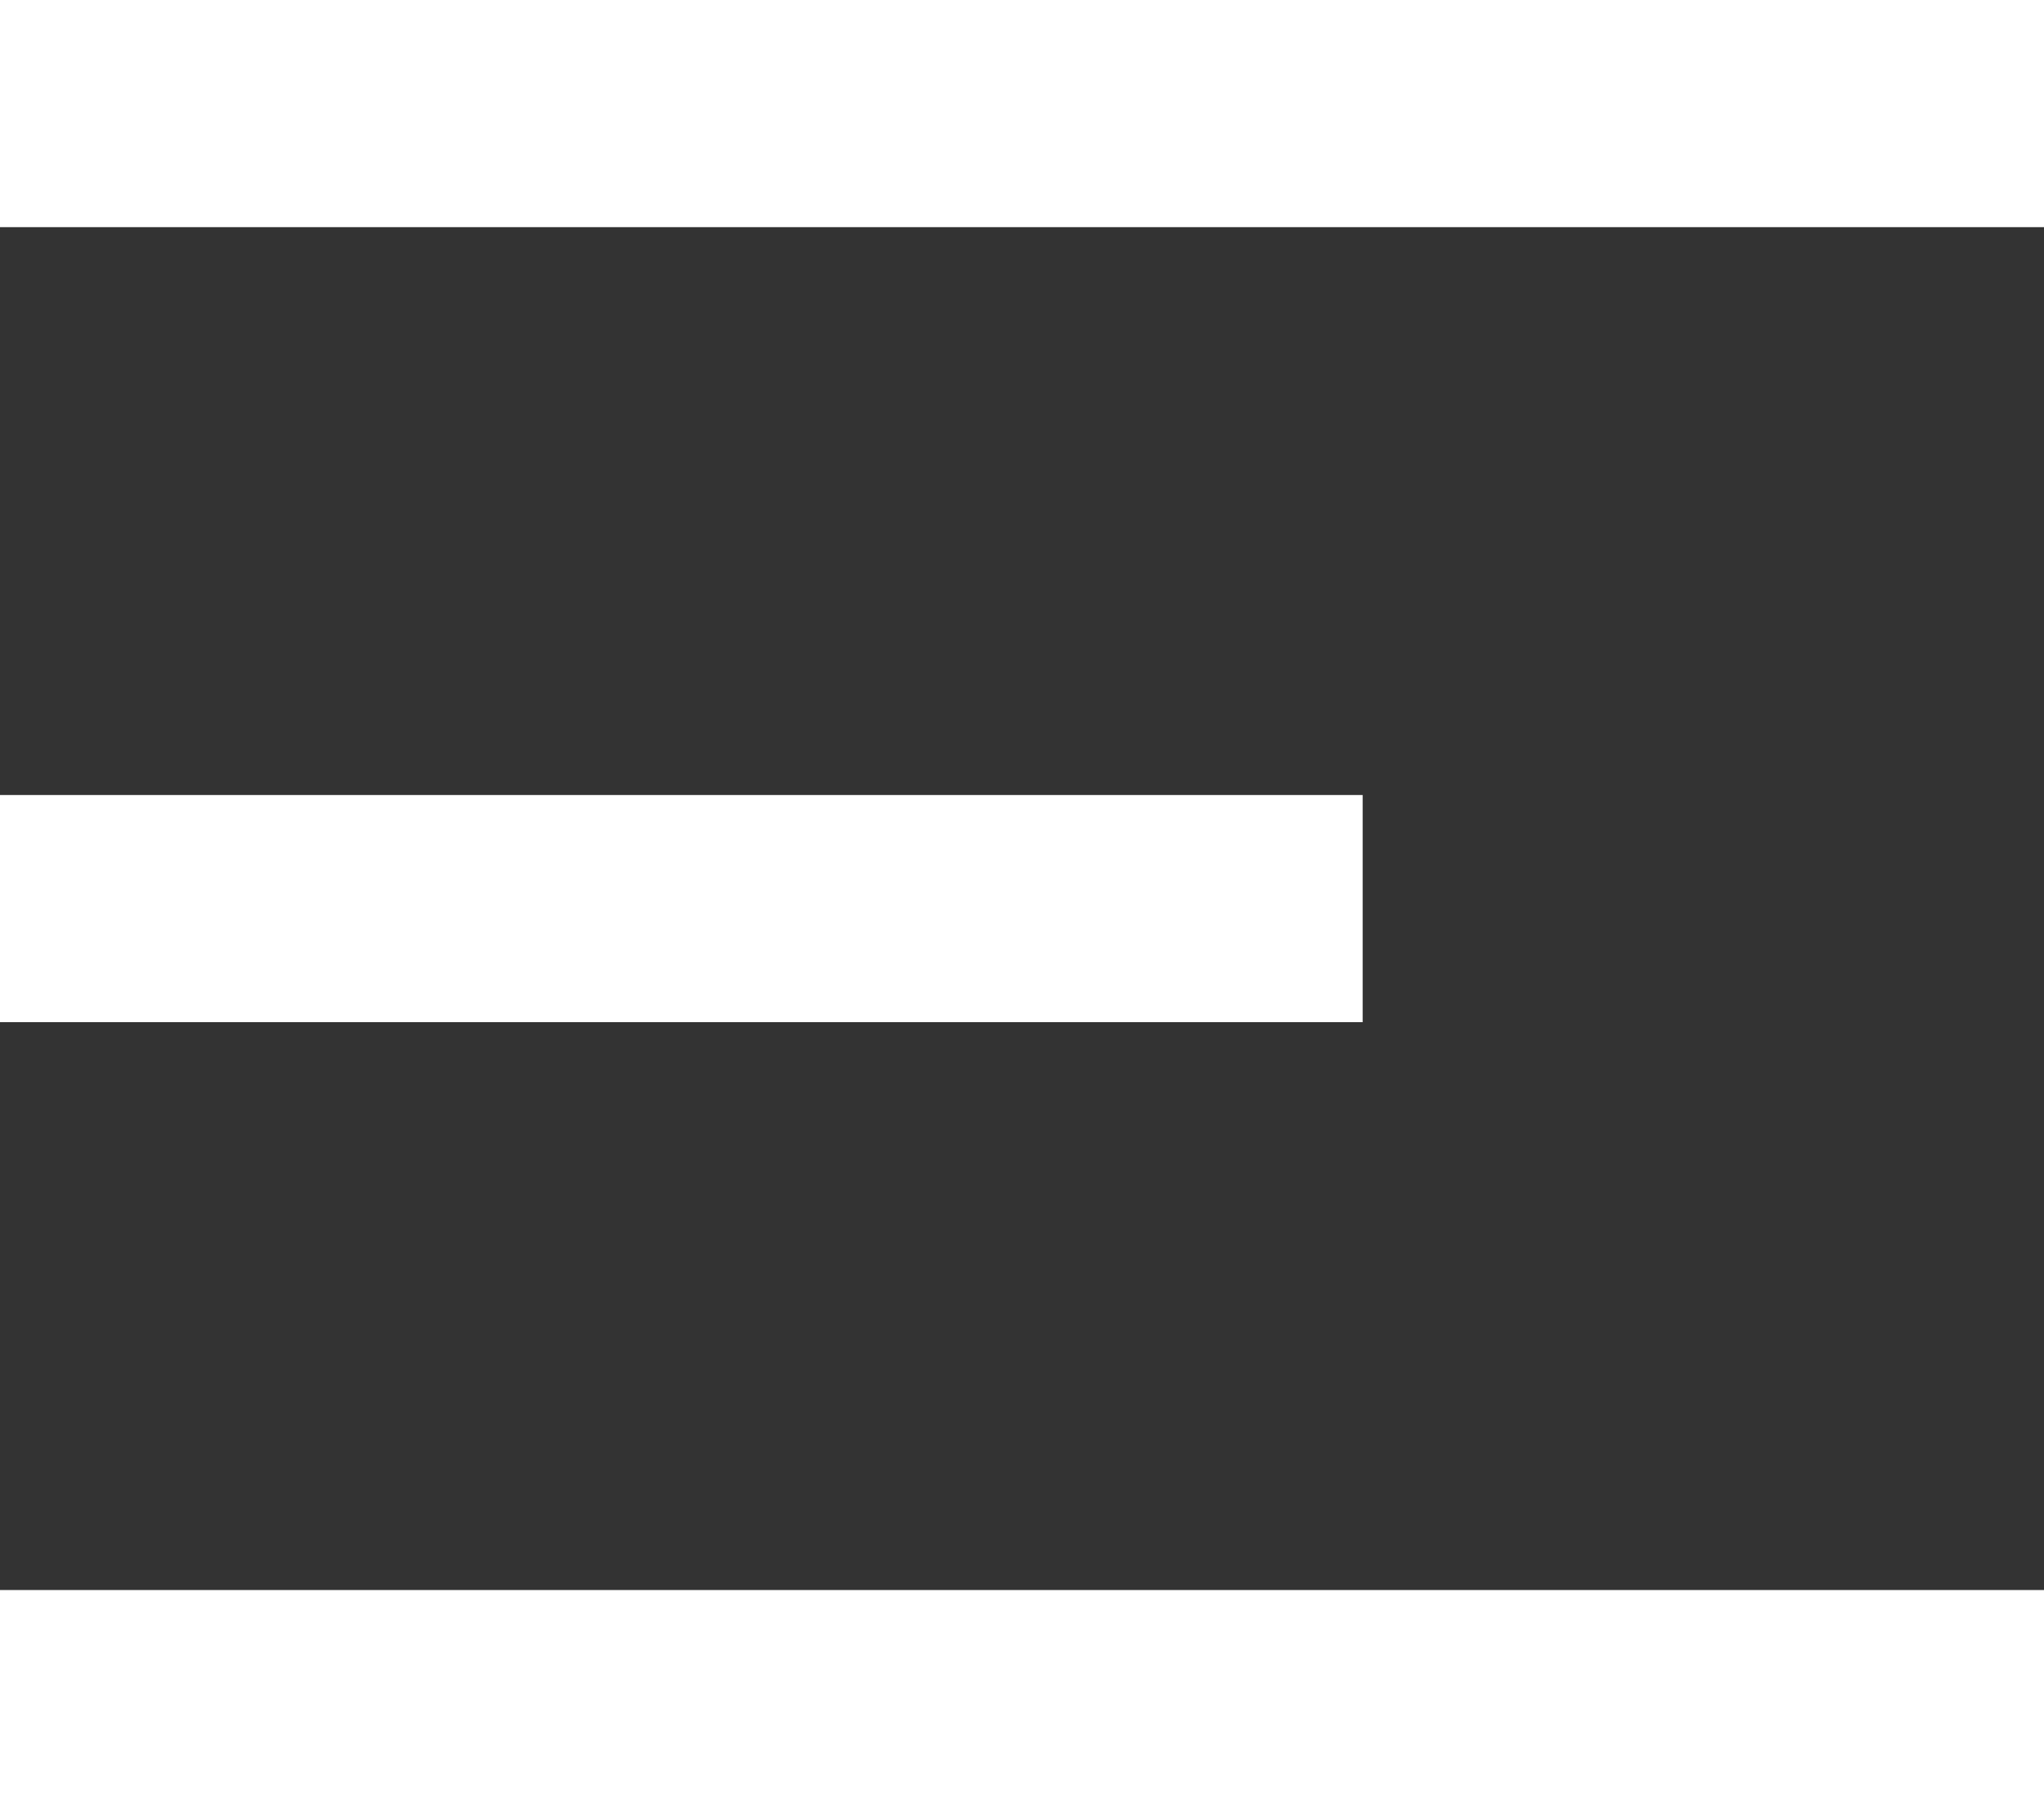
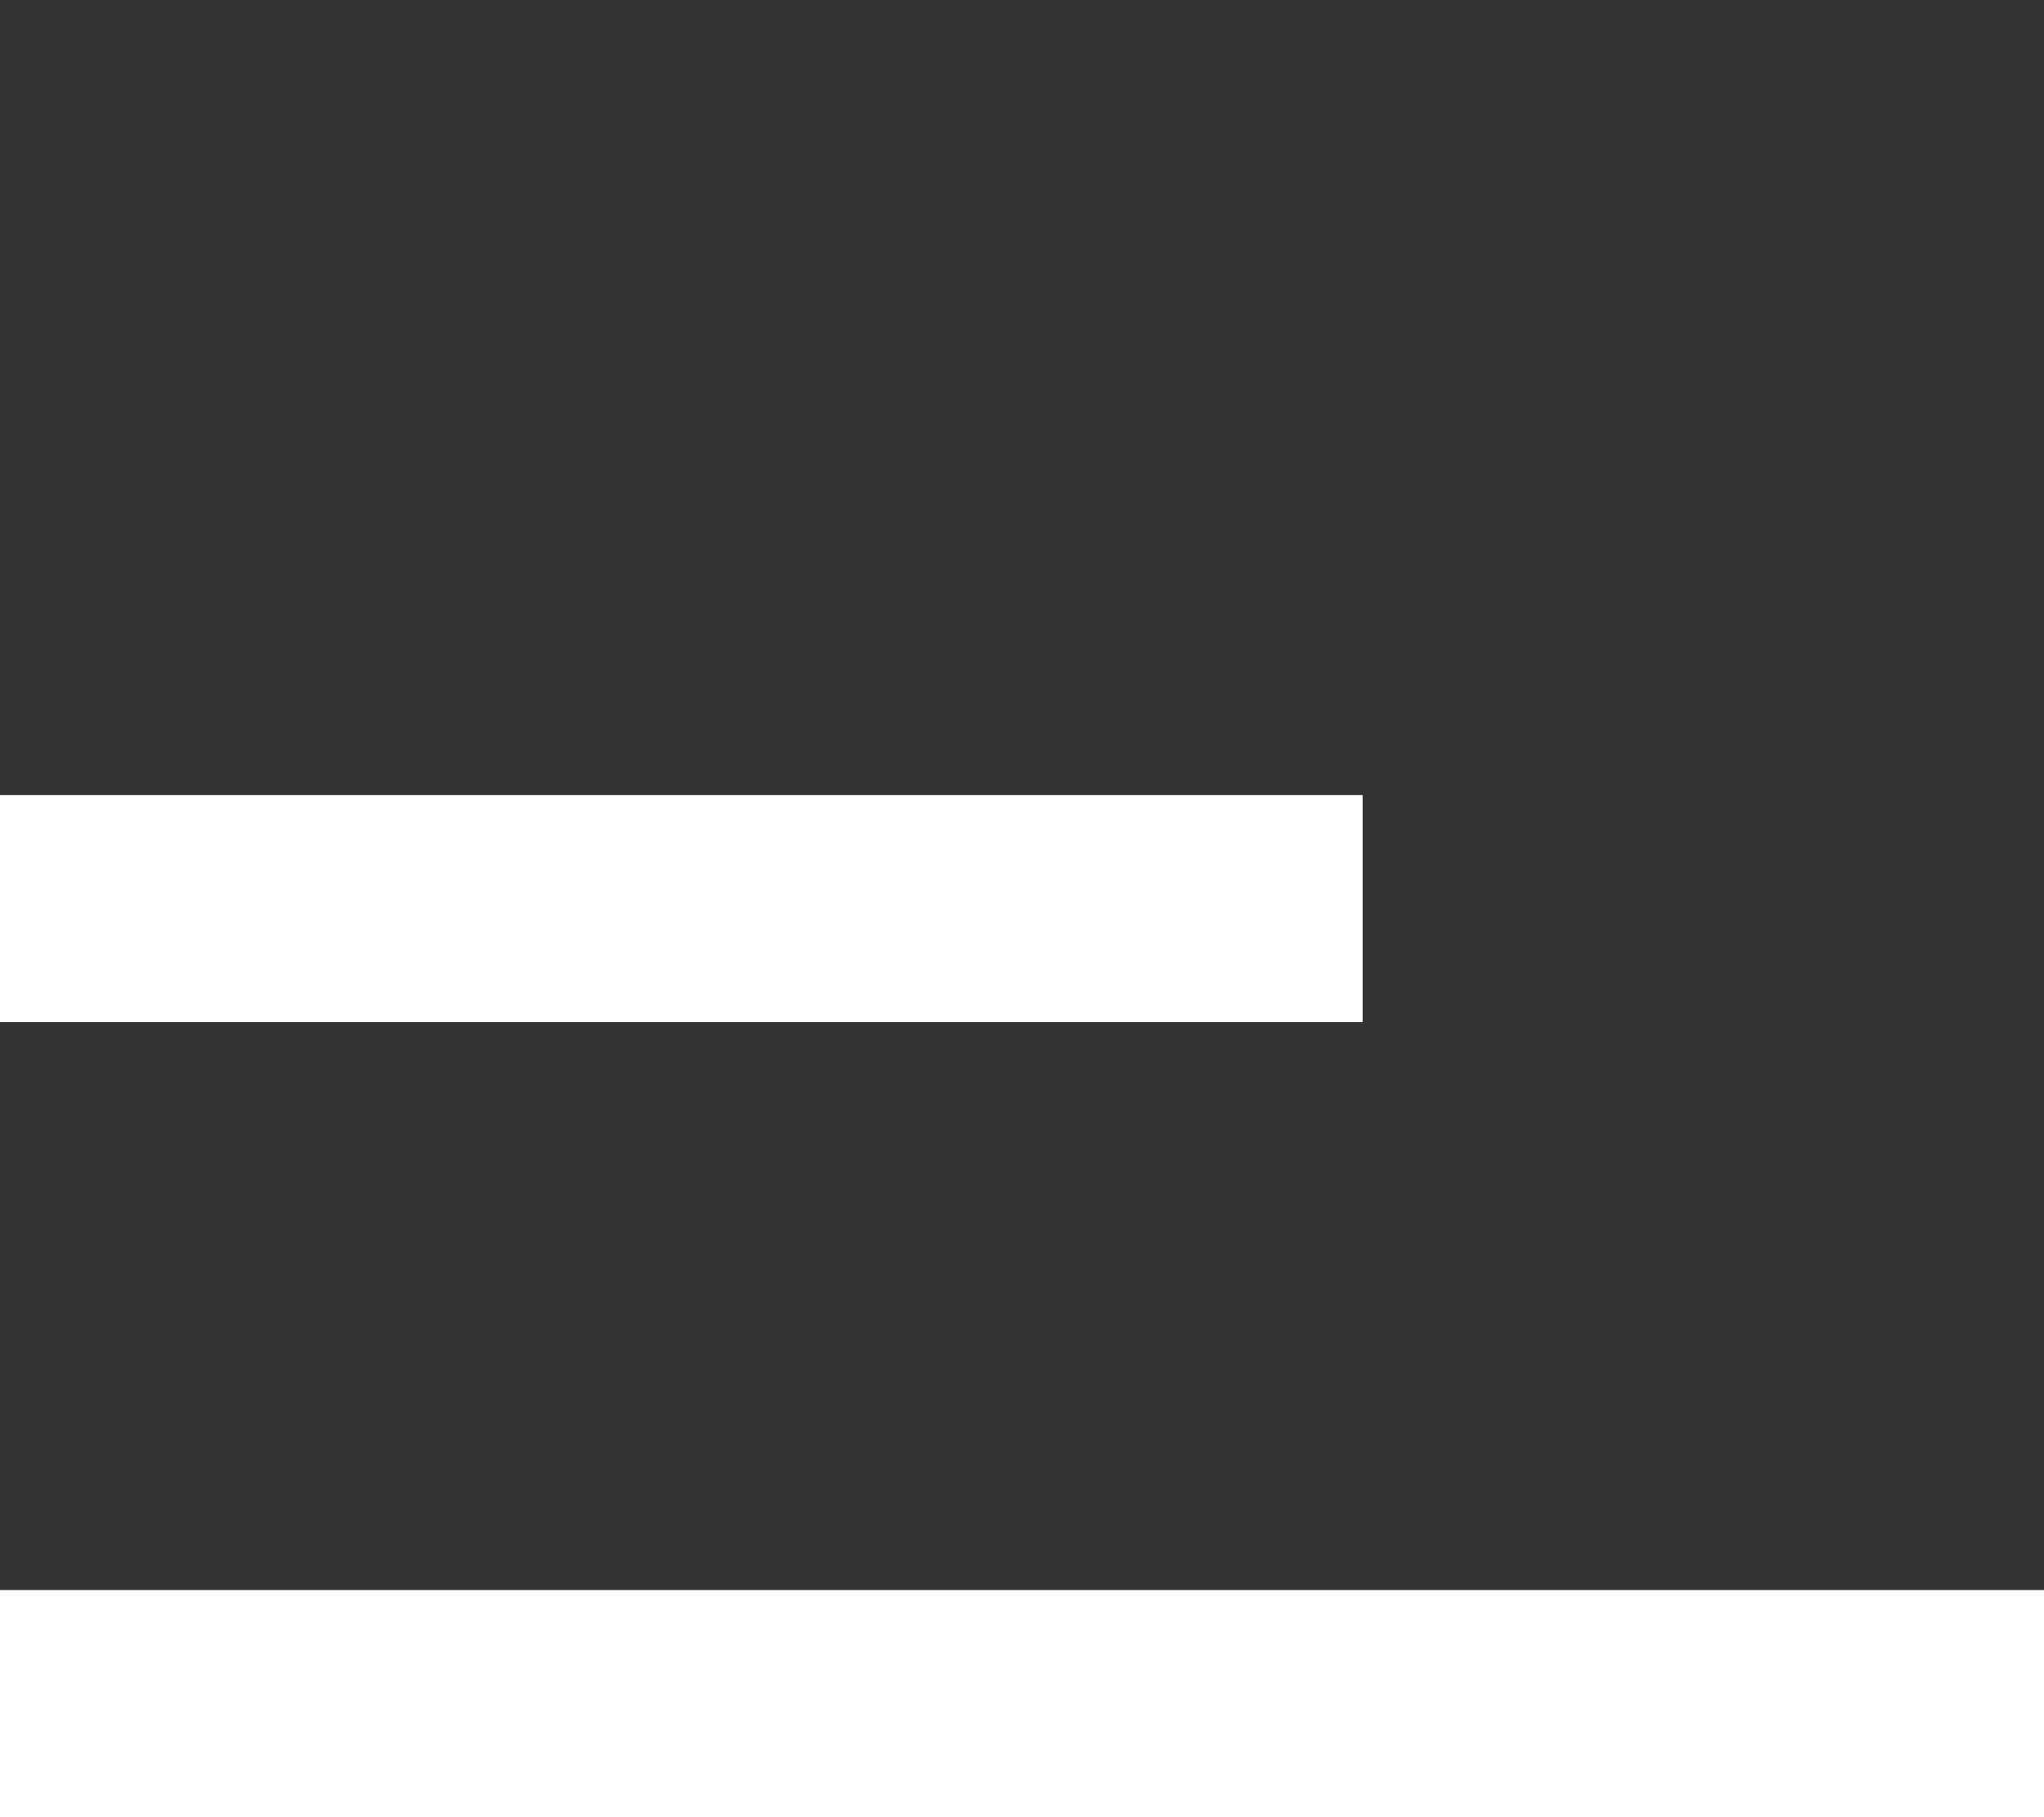
<svg xmlns="http://www.w3.org/2000/svg" width="18" height="16" fill="none">
  <rect width="100%" height="100%" fill="#333333" stroke="none" />
-   <path fill="#fff" d="M0 0h18v2H0V0Zm0 7h12v2H0V7Zm0 7h18v2H0v-2Z" />
+   <path fill="#fff" d="M0 0h18v2V0Zm0 7h12v2H0V7Zm0 7h18v2H0v-2Z" />
</svg>